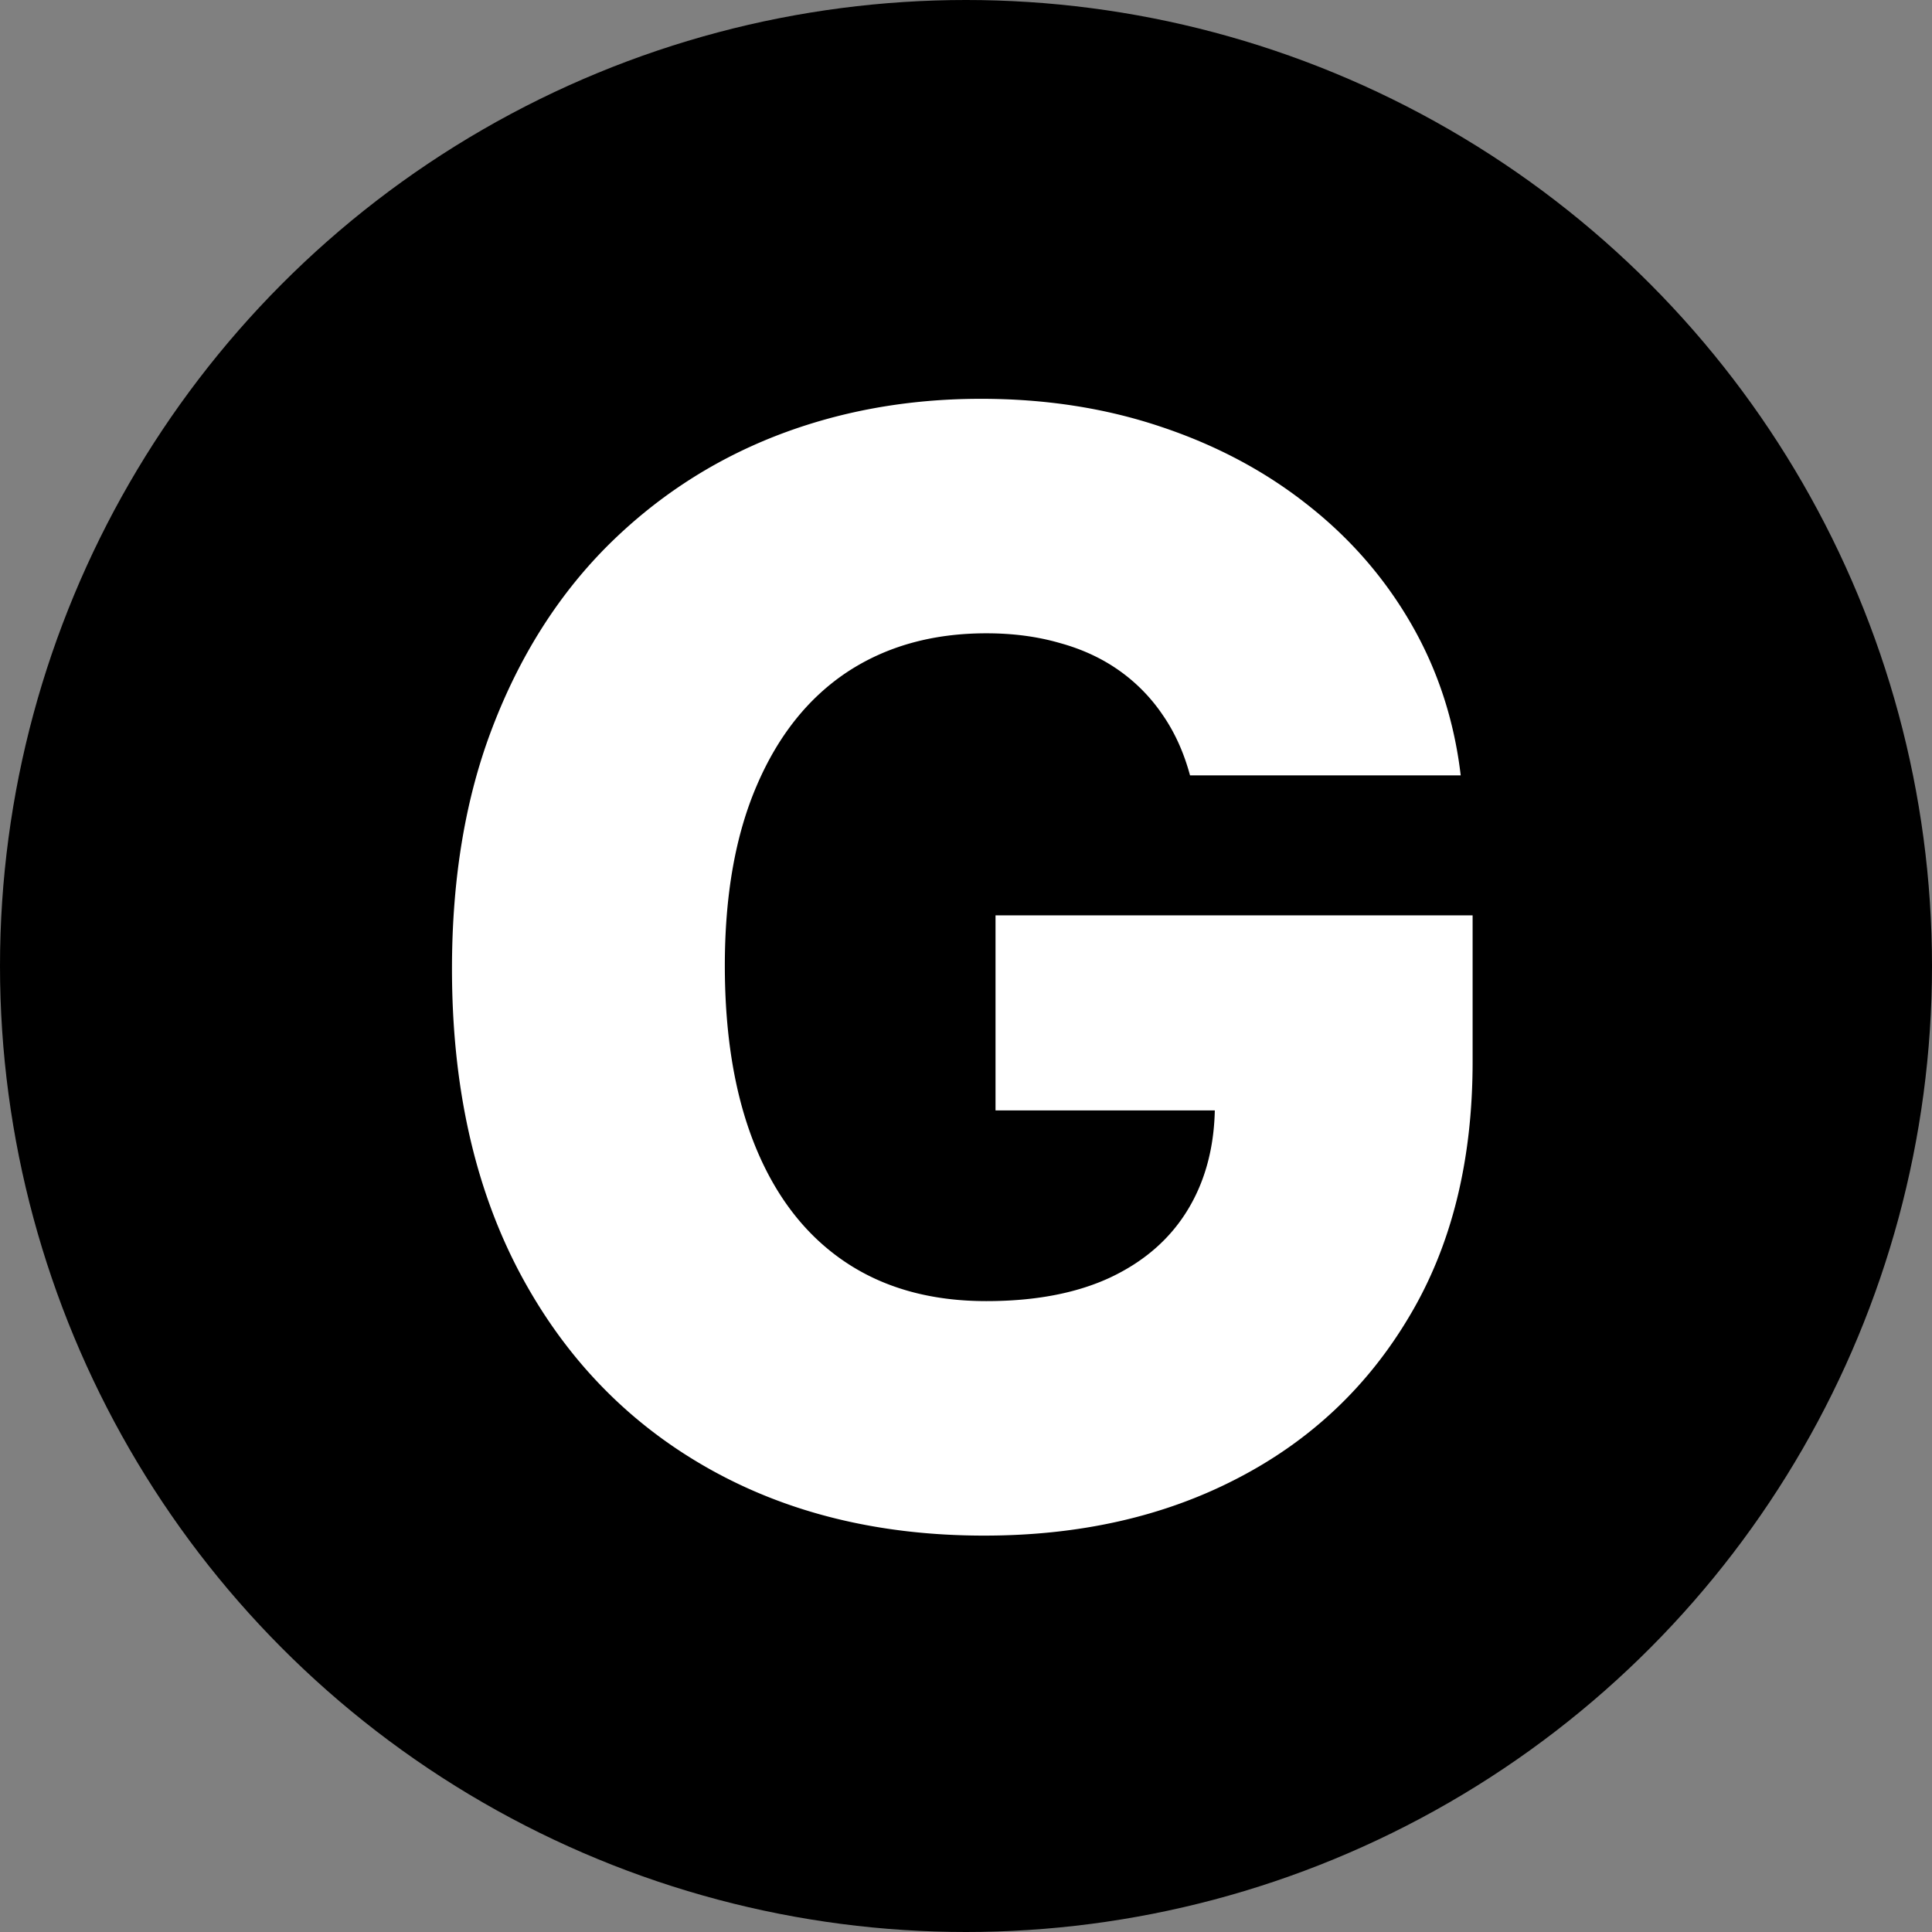
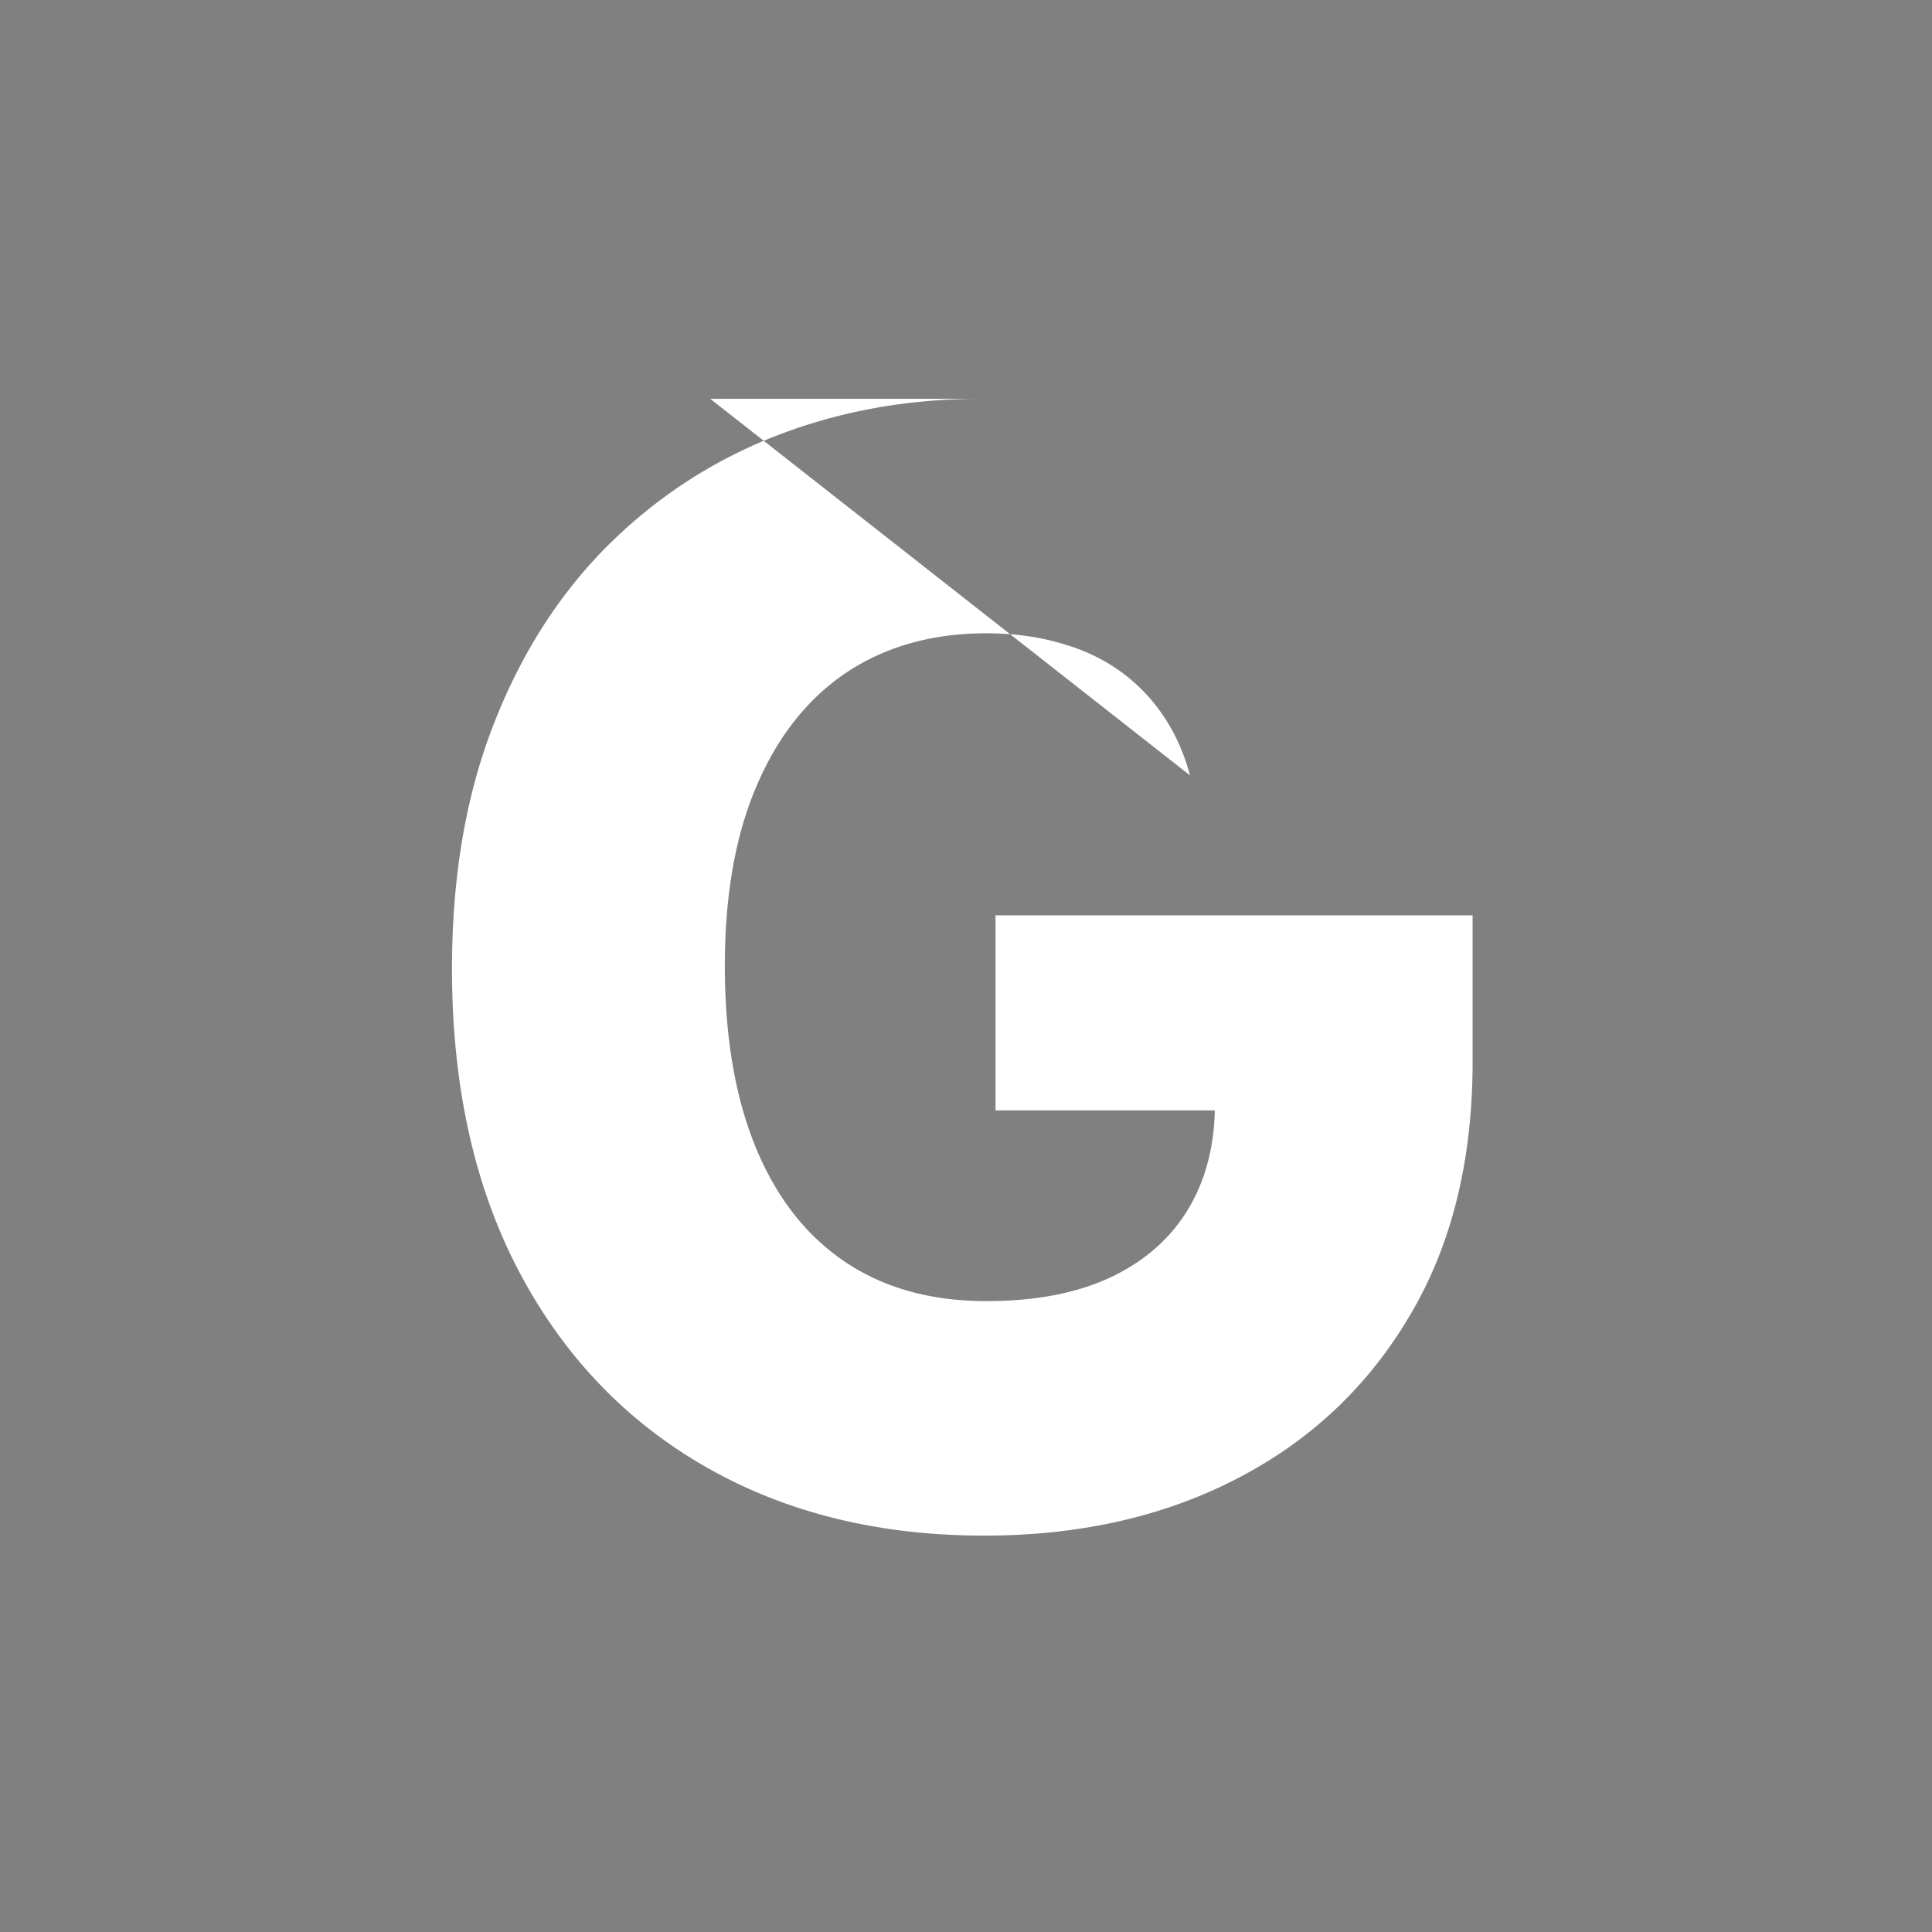
<svg xmlns="http://www.w3.org/2000/svg" width="218" height="218" fill="none">
  <rect width="100%" height="100%" fill="#808080" stroke="none" />
-   <circle cx="109" cy="109" r="109" fill="#000" />
-   <path fill="#fff" d="M134.279 87.493c-.691-2.56-1.707-4.816-3.048-6.767a19.5 19.5 0 0 0-4.938-5.06c-1.951-1.382-4.187-2.419-6.707-3.11-2.52-.731-5.283-1.097-8.291-1.097-6.056 0-11.299 1.463-15.73 4.39-4.389 2.926-7.782 7.194-10.18 12.802-2.398 5.569-3.597 12.336-3.597 20.302 0 8.007 1.158 14.835 3.475 20.484 2.316 5.65 5.67 9.958 10.059 12.925 4.39 2.967 9.714 4.451 15.973 4.451 5.528 0 10.202-.895 14.022-2.683 3.861-1.829 6.788-4.41 8.779-7.743 1.992-3.332 2.987-7.254 2.987-11.766l5.609.671h-30.361v-22.009h53.833v16.522c0 11.177-2.378 20.748-7.133 28.715-4.715 7.966-11.218 14.083-19.509 18.35-8.251 4.268-17.741 6.402-28.471 6.402-11.909 0-22.374-2.581-31.397-7.743-9.023-5.162-16.054-12.518-21.094-22.07-5.04-9.591-7.56-20.972-7.56-34.14 0-10.243 1.524-19.326 4.572-27.252 3.049-7.966 7.296-14.713 12.742-20.24 5.487-5.528 11.828-9.714 19.022-12.56C94.57 46.423 102.352 45 110.684 45c7.235 0 13.961 1.036 20.18 3.11 6.259 2.072 11.787 4.998 16.583 8.778 4.836 3.78 8.758 8.271 11.766 13.474 3.008 5.202 4.877 10.913 5.609 17.131h-30.544Z" />
+   <path fill="#fff" d="M134.279 87.493c-.691-2.56-1.707-4.816-3.048-6.767a19.5 19.5 0 0 0-4.938-5.06c-1.951-1.382-4.187-2.419-6.707-3.11-2.52-.731-5.283-1.097-8.291-1.097-6.056 0-11.299 1.463-15.73 4.39-4.389 2.926-7.782 7.194-10.18 12.802-2.398 5.569-3.597 12.336-3.597 20.302 0 8.007 1.158 14.835 3.475 20.484 2.316 5.65 5.67 9.958 10.059 12.925 4.39 2.967 9.714 4.451 15.973 4.451 5.528 0 10.202-.895 14.022-2.683 3.861-1.829 6.788-4.41 8.779-7.743 1.992-3.332 2.987-7.254 2.987-11.766l5.609.671h-30.361v-22.009h53.833v16.522c0 11.177-2.378 20.748-7.133 28.715-4.715 7.966-11.218 14.083-19.509 18.35-8.251 4.268-17.741 6.402-28.471 6.402-11.909 0-22.374-2.581-31.397-7.743-9.023-5.162-16.054-12.518-21.094-22.07-5.04-9.591-7.56-20.972-7.56-34.14 0-10.243 1.524-19.326 4.572-27.252 3.049-7.966 7.296-14.713 12.742-20.24 5.487-5.528 11.828-9.714 19.022-12.56C94.57 46.423 102.352 45 110.684 45h-30.544Z" />
</svg>